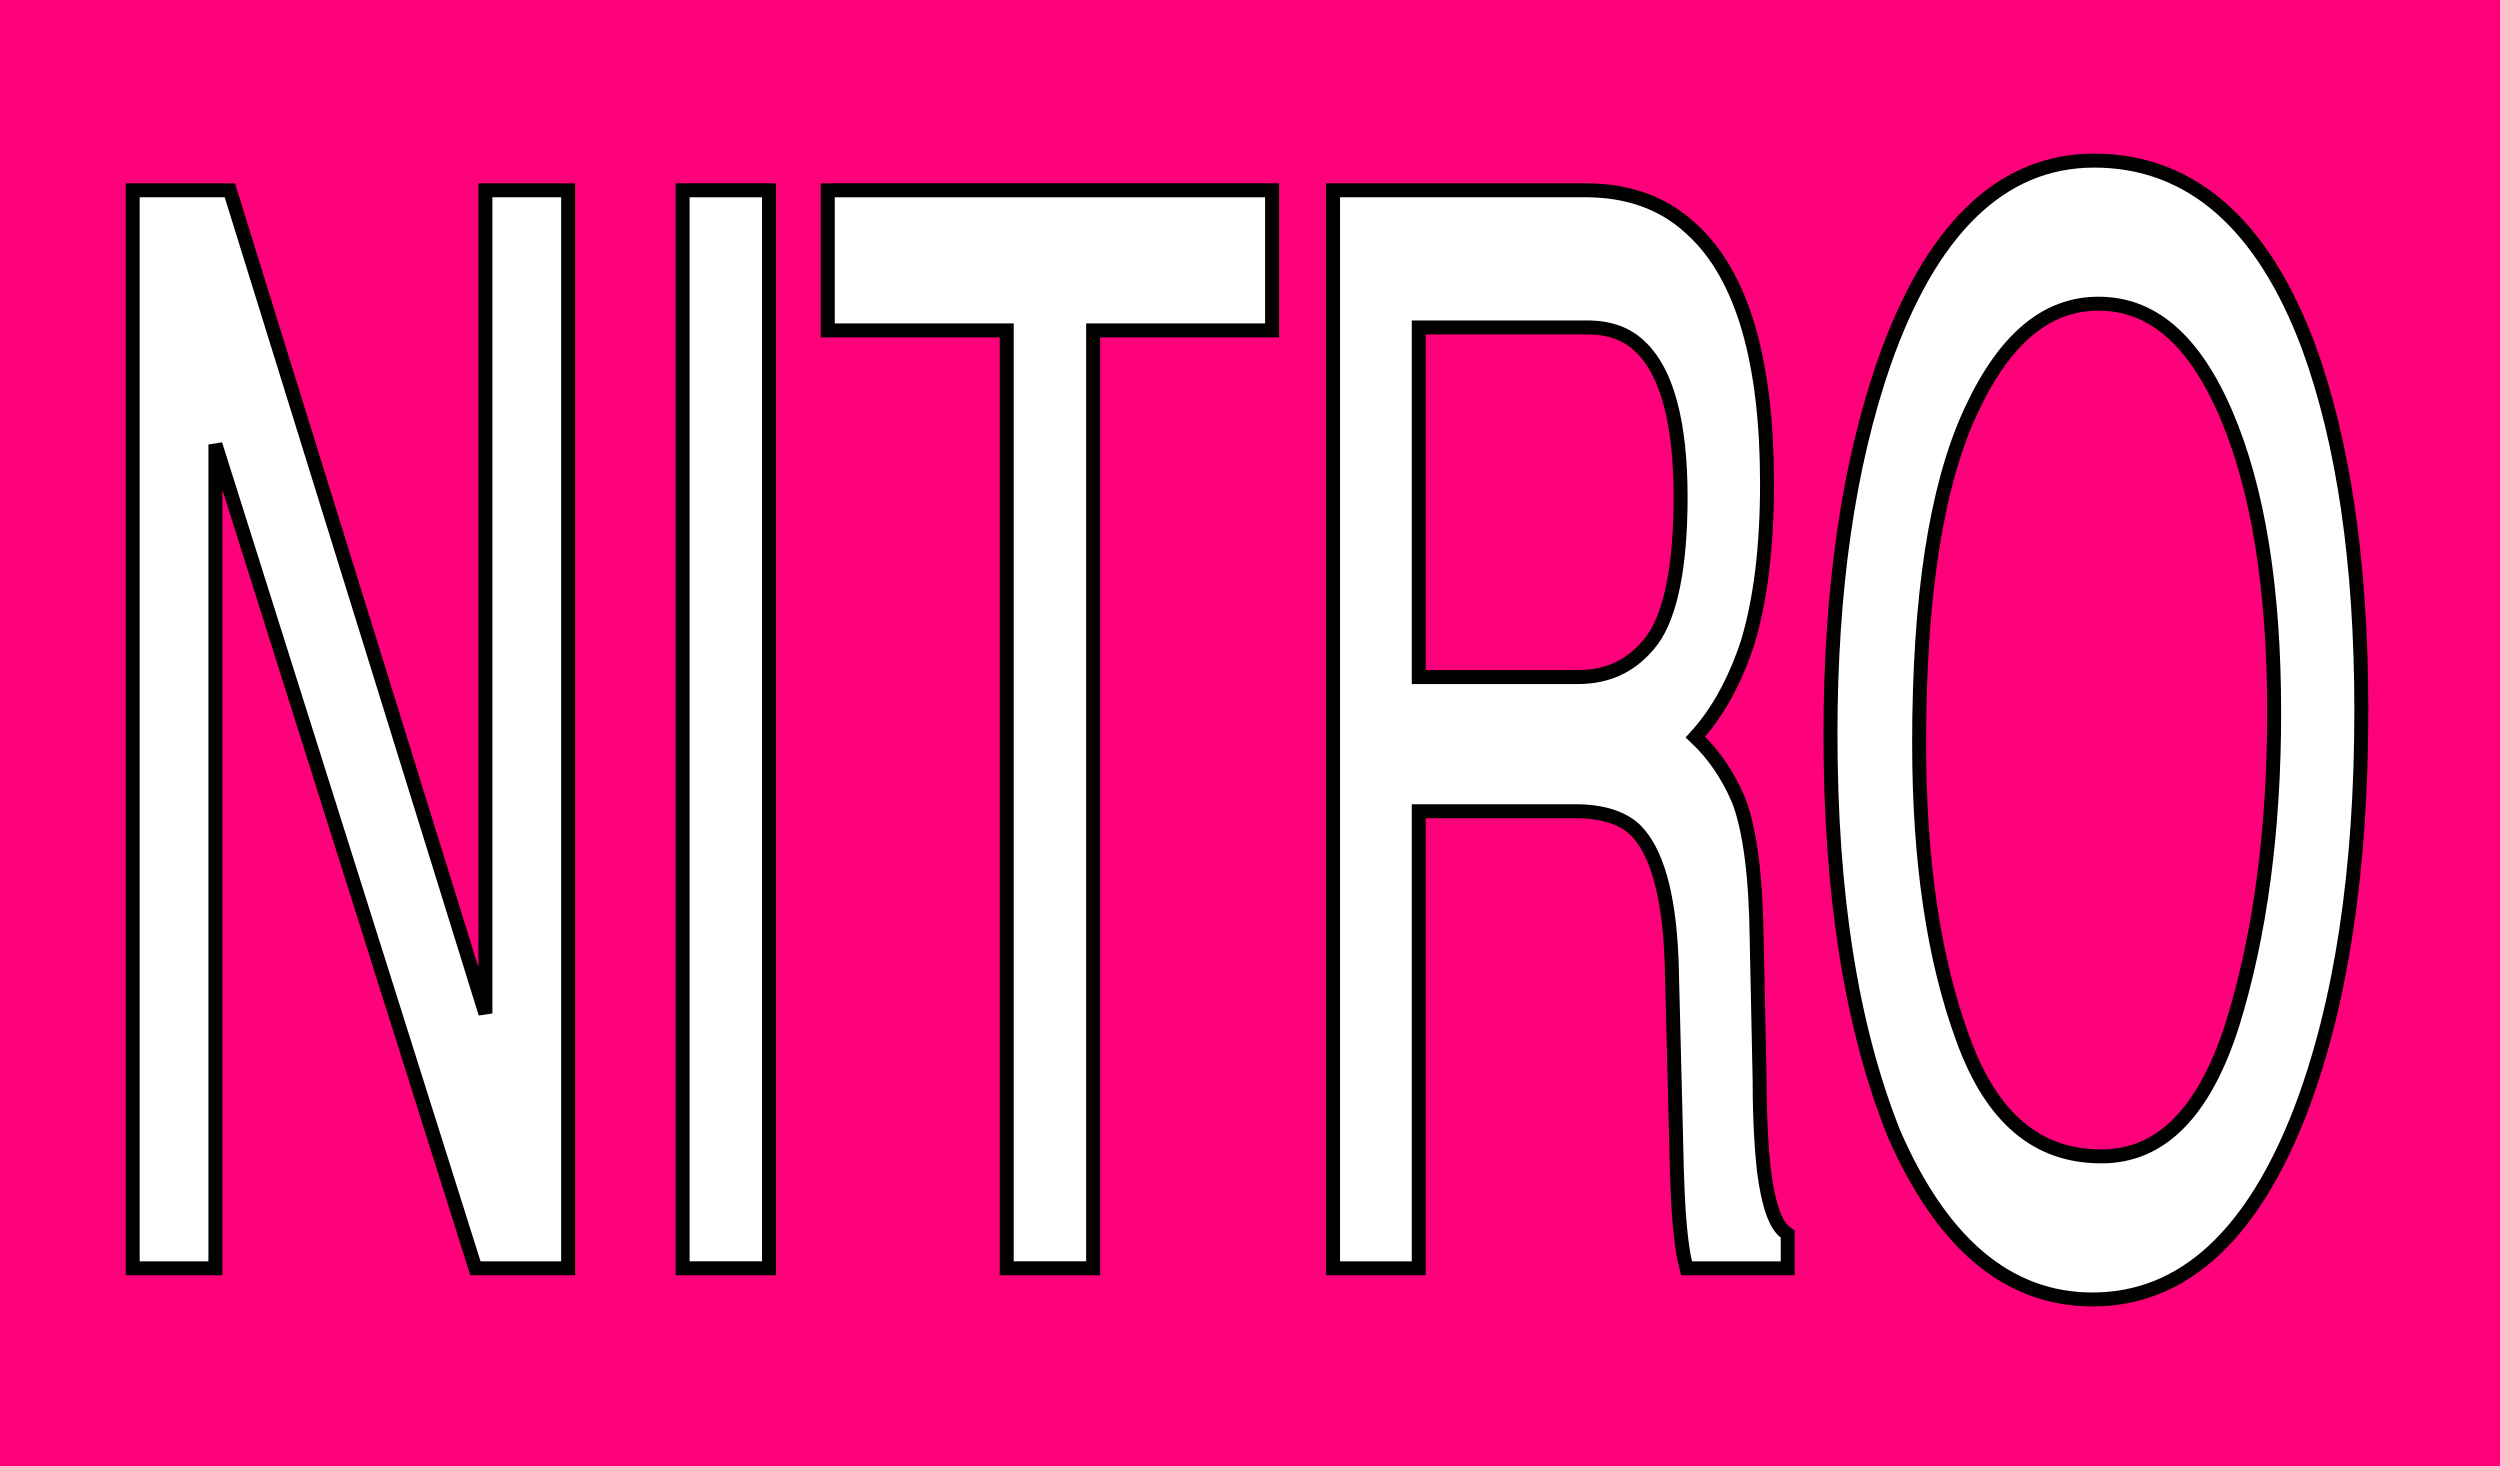
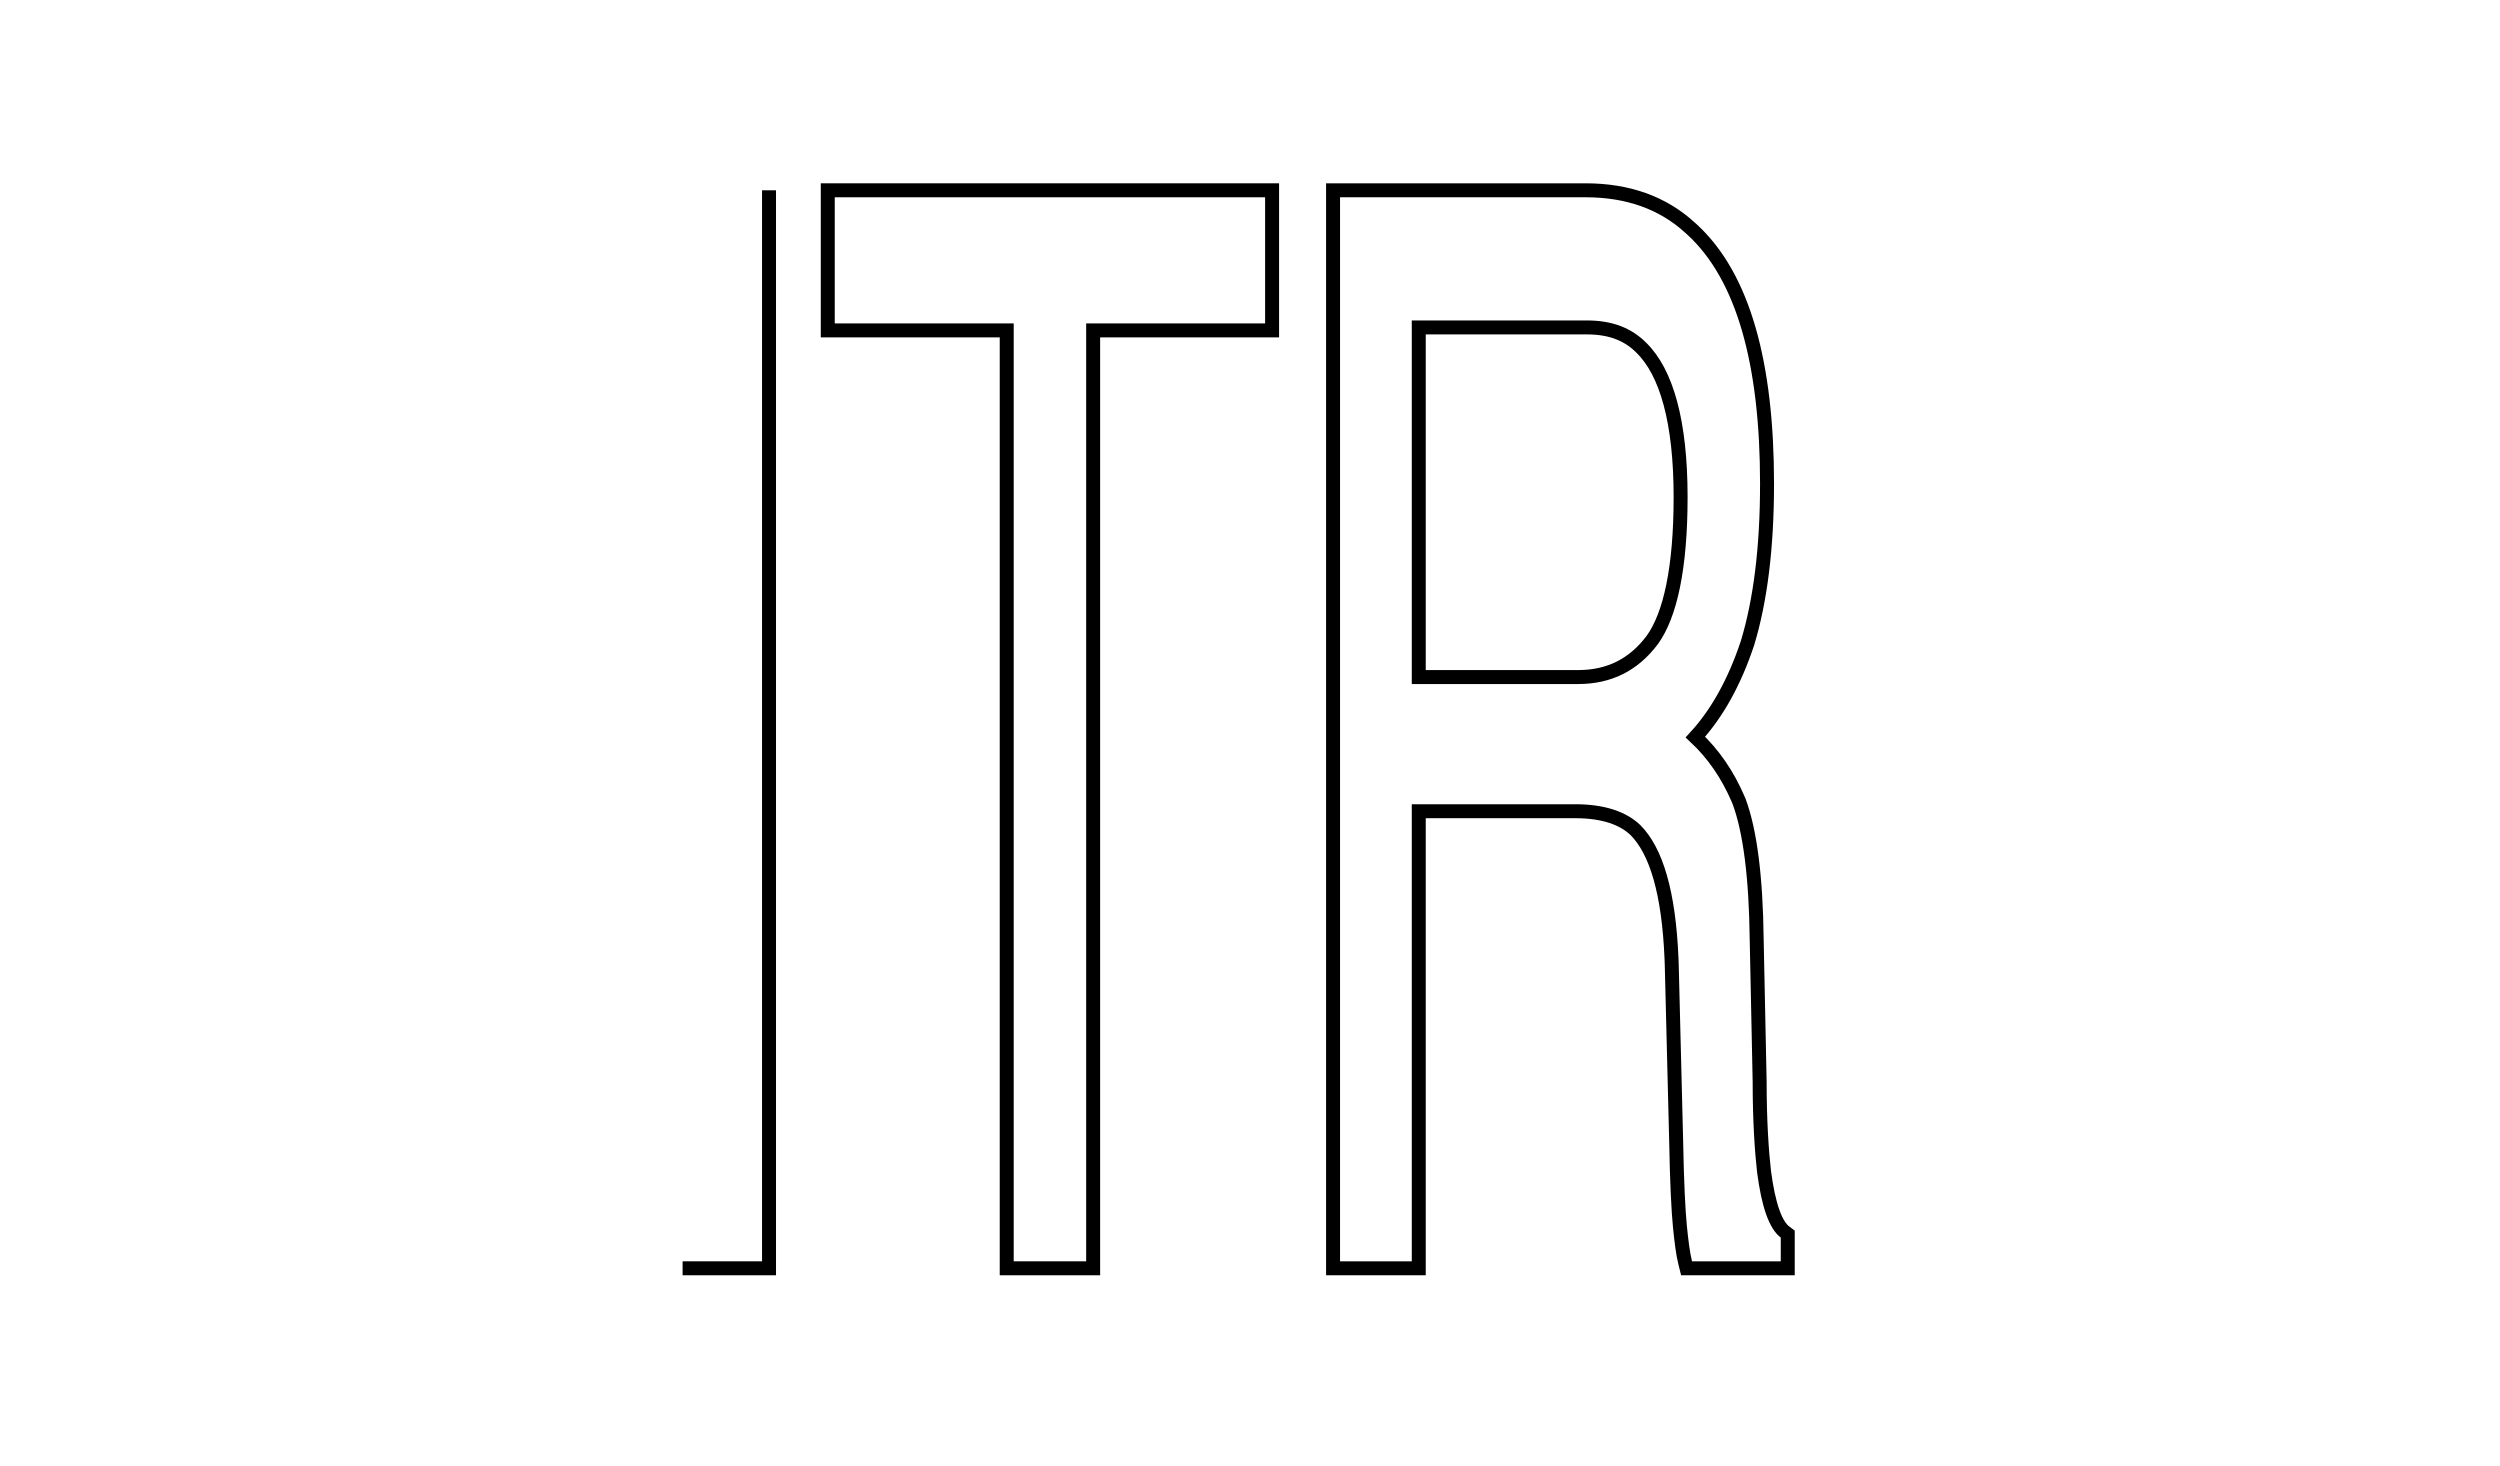
<svg xmlns="http://www.w3.org/2000/svg" width="537" height="315" viewBox="0 0 537 315" fill="none">
-   <rect width="537" height="315" fill="#FF007B" />
-   <path d="M449.803 34.5C460.169 34.5 469.256 37.896 476.978 44.632C484.67 51.342 490.941 61.307 495.84 74.362L495.845 74.374C503.39 94.994 507.213 121.002 507.213 152.668C507.213 186.889 502.912 215.454 494.25 238.311L494.248 238.317C483.996 265 469.157 279.125 449.485 279.125C430.993 279.125 416.93 266.683 406.813 243.479L406.805 243.458L406.796 243.437C397.648 220.569 393.188 191.993 393.188 157.769C393.188 126.733 397.013 100.099 404.706 77.904L404.708 77.899C414.627 49.644 429.609 34.5 449.803 34.5ZM450.756 65.232C439.701 65.233 430.57 72.56 423.211 88.585C415.881 104.547 412.229 128.195 412.229 159.682C412.23 185.069 415.394 206.237 421.667 223.233L421.67 223.242C424.789 231.849 428.835 238.126 433.752 242.247C438.643 246.346 444.488 248.392 451.392 248.392C457.73 248.392 463.191 246.09 467.845 241.457C472.534 236.789 476.446 229.709 479.502 220.121C485.483 200.852 488.488 178.375 488.488 152.987C488.488 126.319 485.004 104.868 478.127 88.87V88.869C471.09 72.552 461.963 65.232 450.756 65.232Z" fill="white" stroke="black" stroke-width="3" />
  <path d="M304.749 145.431H338.986C345.651 145.431 350.919 142.793 354.923 137.448C358.756 132.121 360.994 122.025 360.994 106.766C360.994 90.571 357.963 79.971 352.552 74.688L352.544 74.681L352.537 74.673C349.688 71.814 345.965 70.333 340.893 70.333H304.749V145.431ZM377.972 232.36C377.972 240.913 378.445 247.549 378.914 251.631C379.384 255.237 380.002 258.142 380.784 260.348C381.577 262.584 382.481 263.934 383.409 264.632L384.007 265.082V272.431H362.275L361.991 271.293C361.485 269.261 361.16 266.609 360.843 263.429C360.519 260.179 360.2 254.074 360.041 245.137V245.136L359.089 207.225L359.038 205.839C358.443 191.71 355.769 182.806 351.283 178.289C348.637 175.781 344.462 174.25 338.352 174.25H304.749V272.431H286.342V40.875H340.575C349.613 40.875 357.135 43.521 363.012 48.903L363.538 49.378C374.486 59.505 379.56 78.08 379.56 103.897C379.56 117.699 378.122 129.012 375.366 138.12L375.36 138.14L375.354 138.159C372.647 146.308 368.932 153.137 364.169 158.323C368.09 161.999 371.106 166.44 373.335 171.622L373.568 172.175L373.58 172.204L373.591 172.234C375.905 178.536 377.176 188.304 377.336 201.727L377.972 232.328V232.36Z" fill="white" stroke="black" stroke-width="3" />
  <path d="M273.246 40.875V70.97H234.809V272.431H216.243V70.97H177.805V40.875H273.246Z" fill="white" stroke="black" stroke-width="3" />
-   <path d="M165.188 40.875V272.431H146.623V40.875H165.188Z" fill="white" stroke="black" stroke-width="3" />
-   <path d="M49.371 40.875L49.698 41.931L104.265 217.691V40.875H122.036V272.431H102.123L101.792 271.382L46.272 95.464V272.431H28.5V40.875H49.371Z" fill="white" stroke="black" stroke-width="3" />
+   <path d="M165.188 40.875V272.431H146.623H165.188Z" fill="white" stroke="black" stroke-width="3" />
</svg>